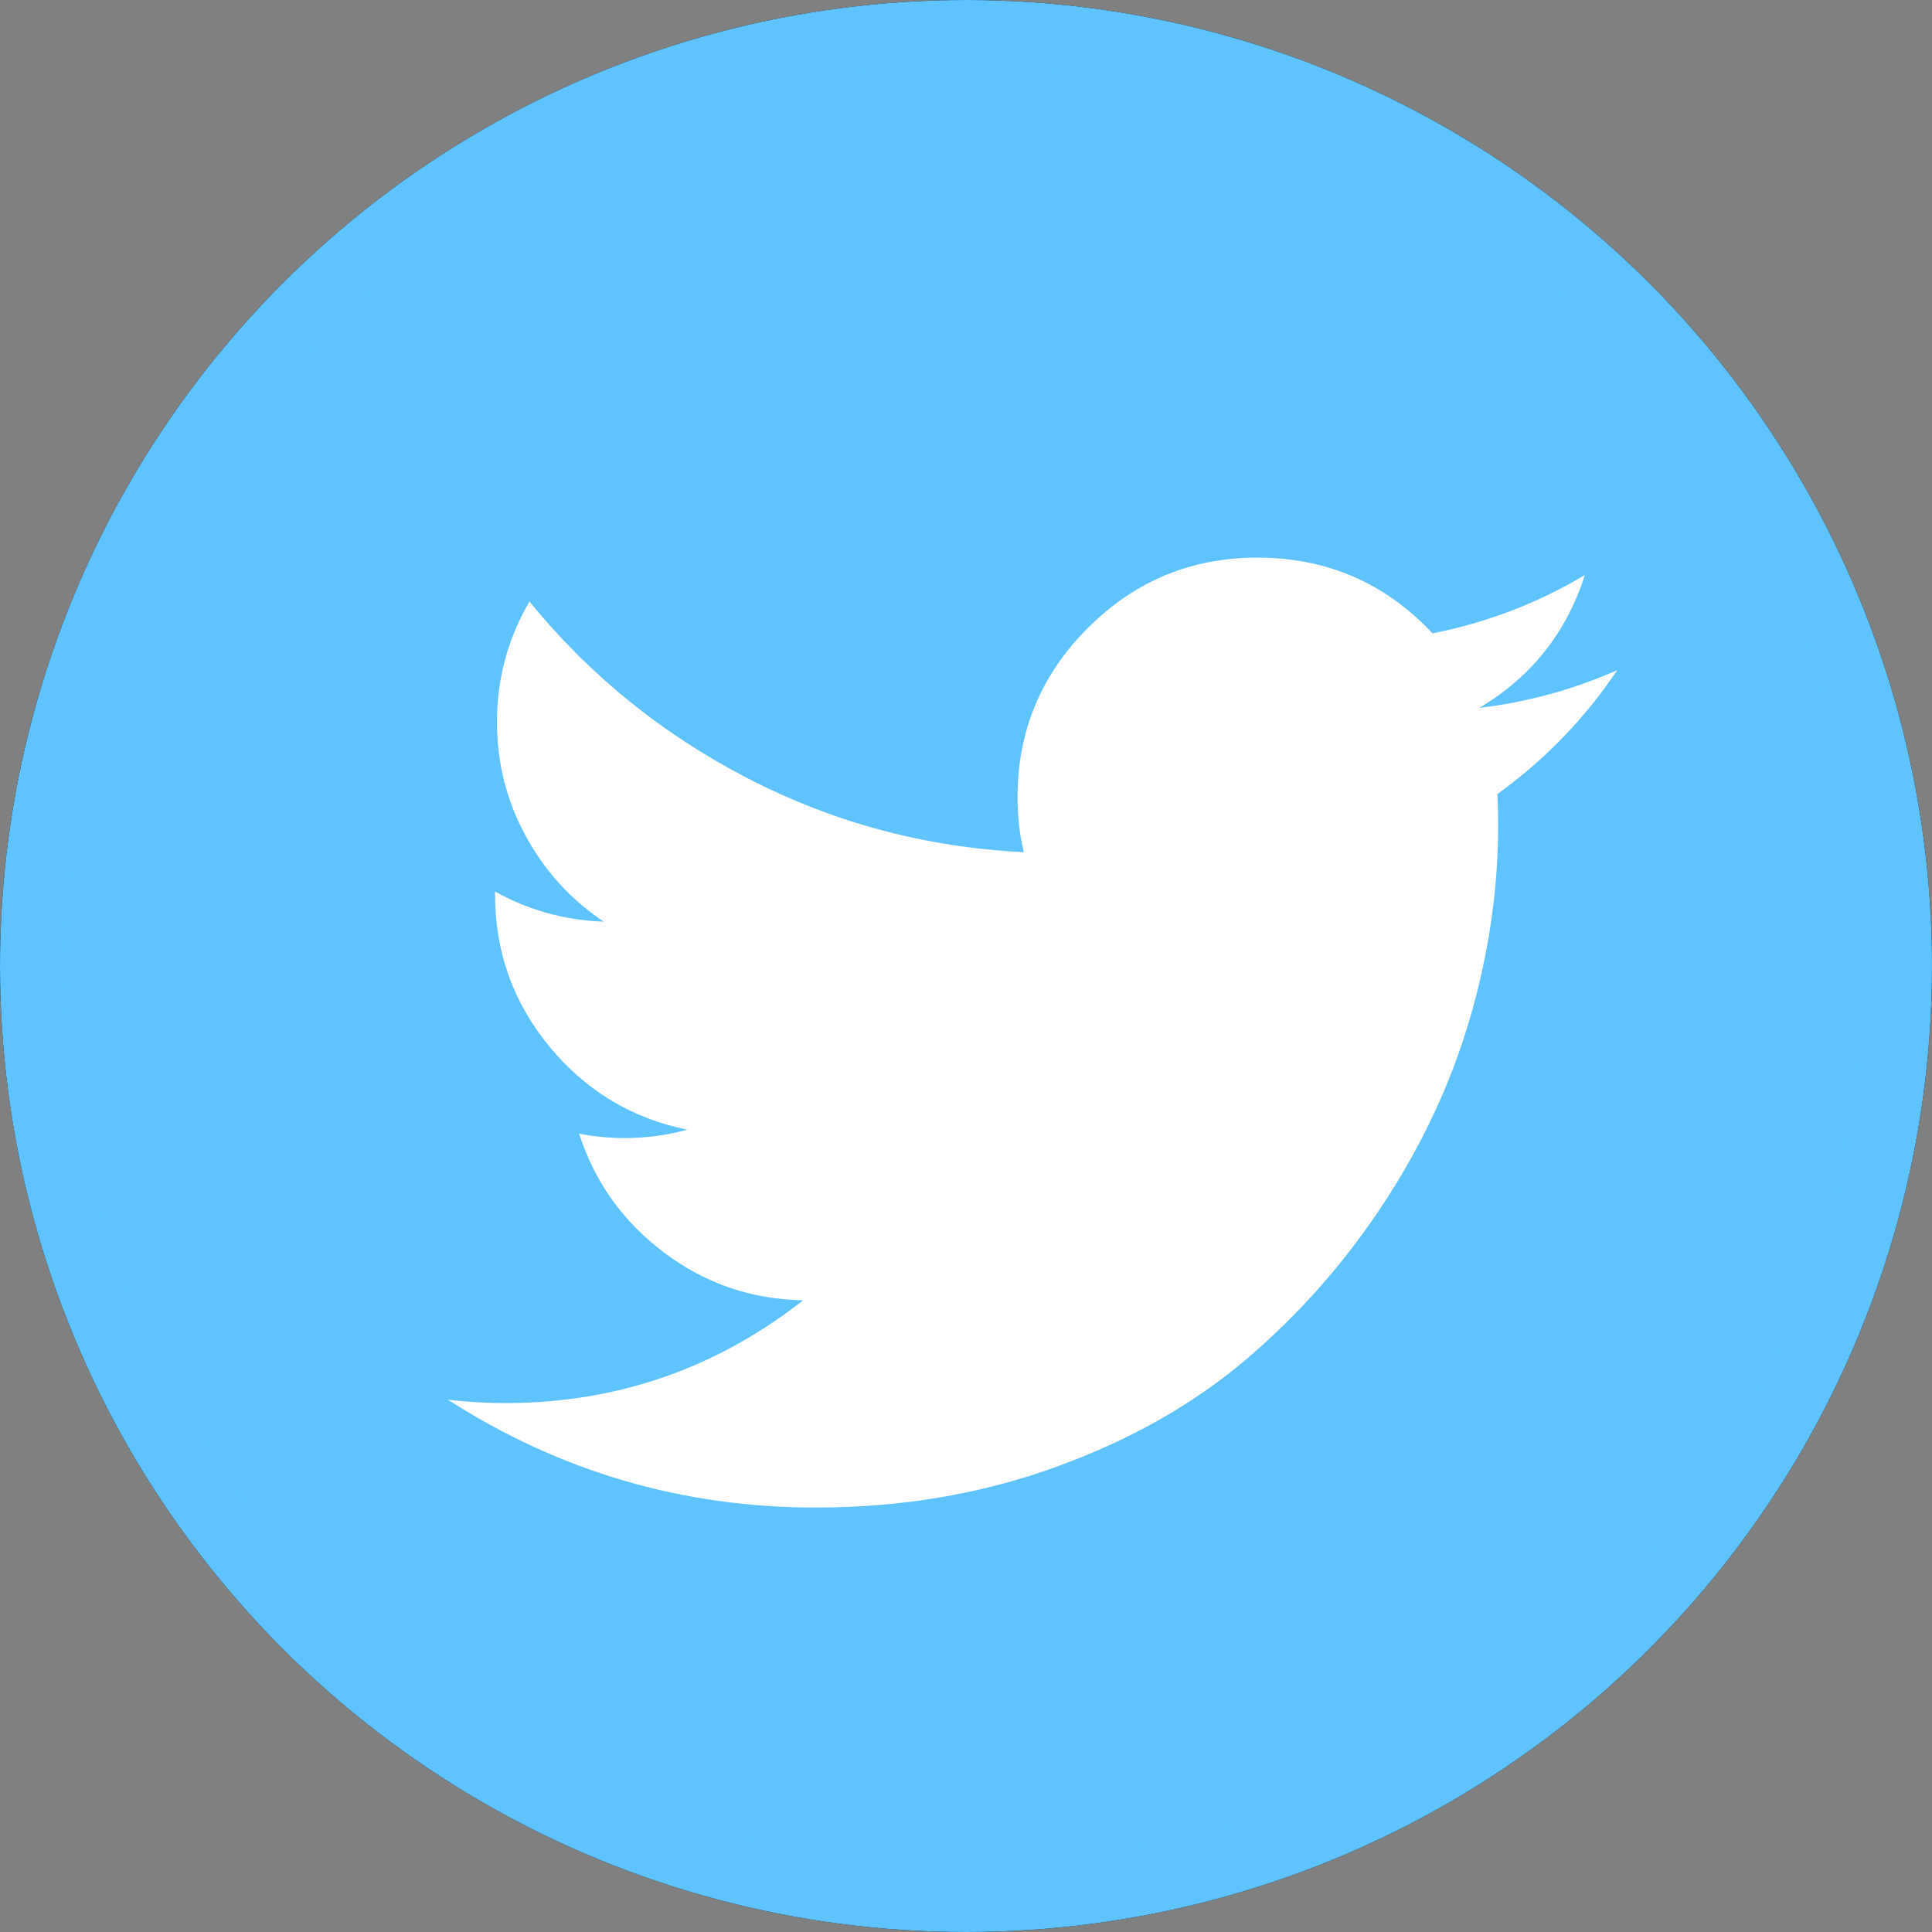
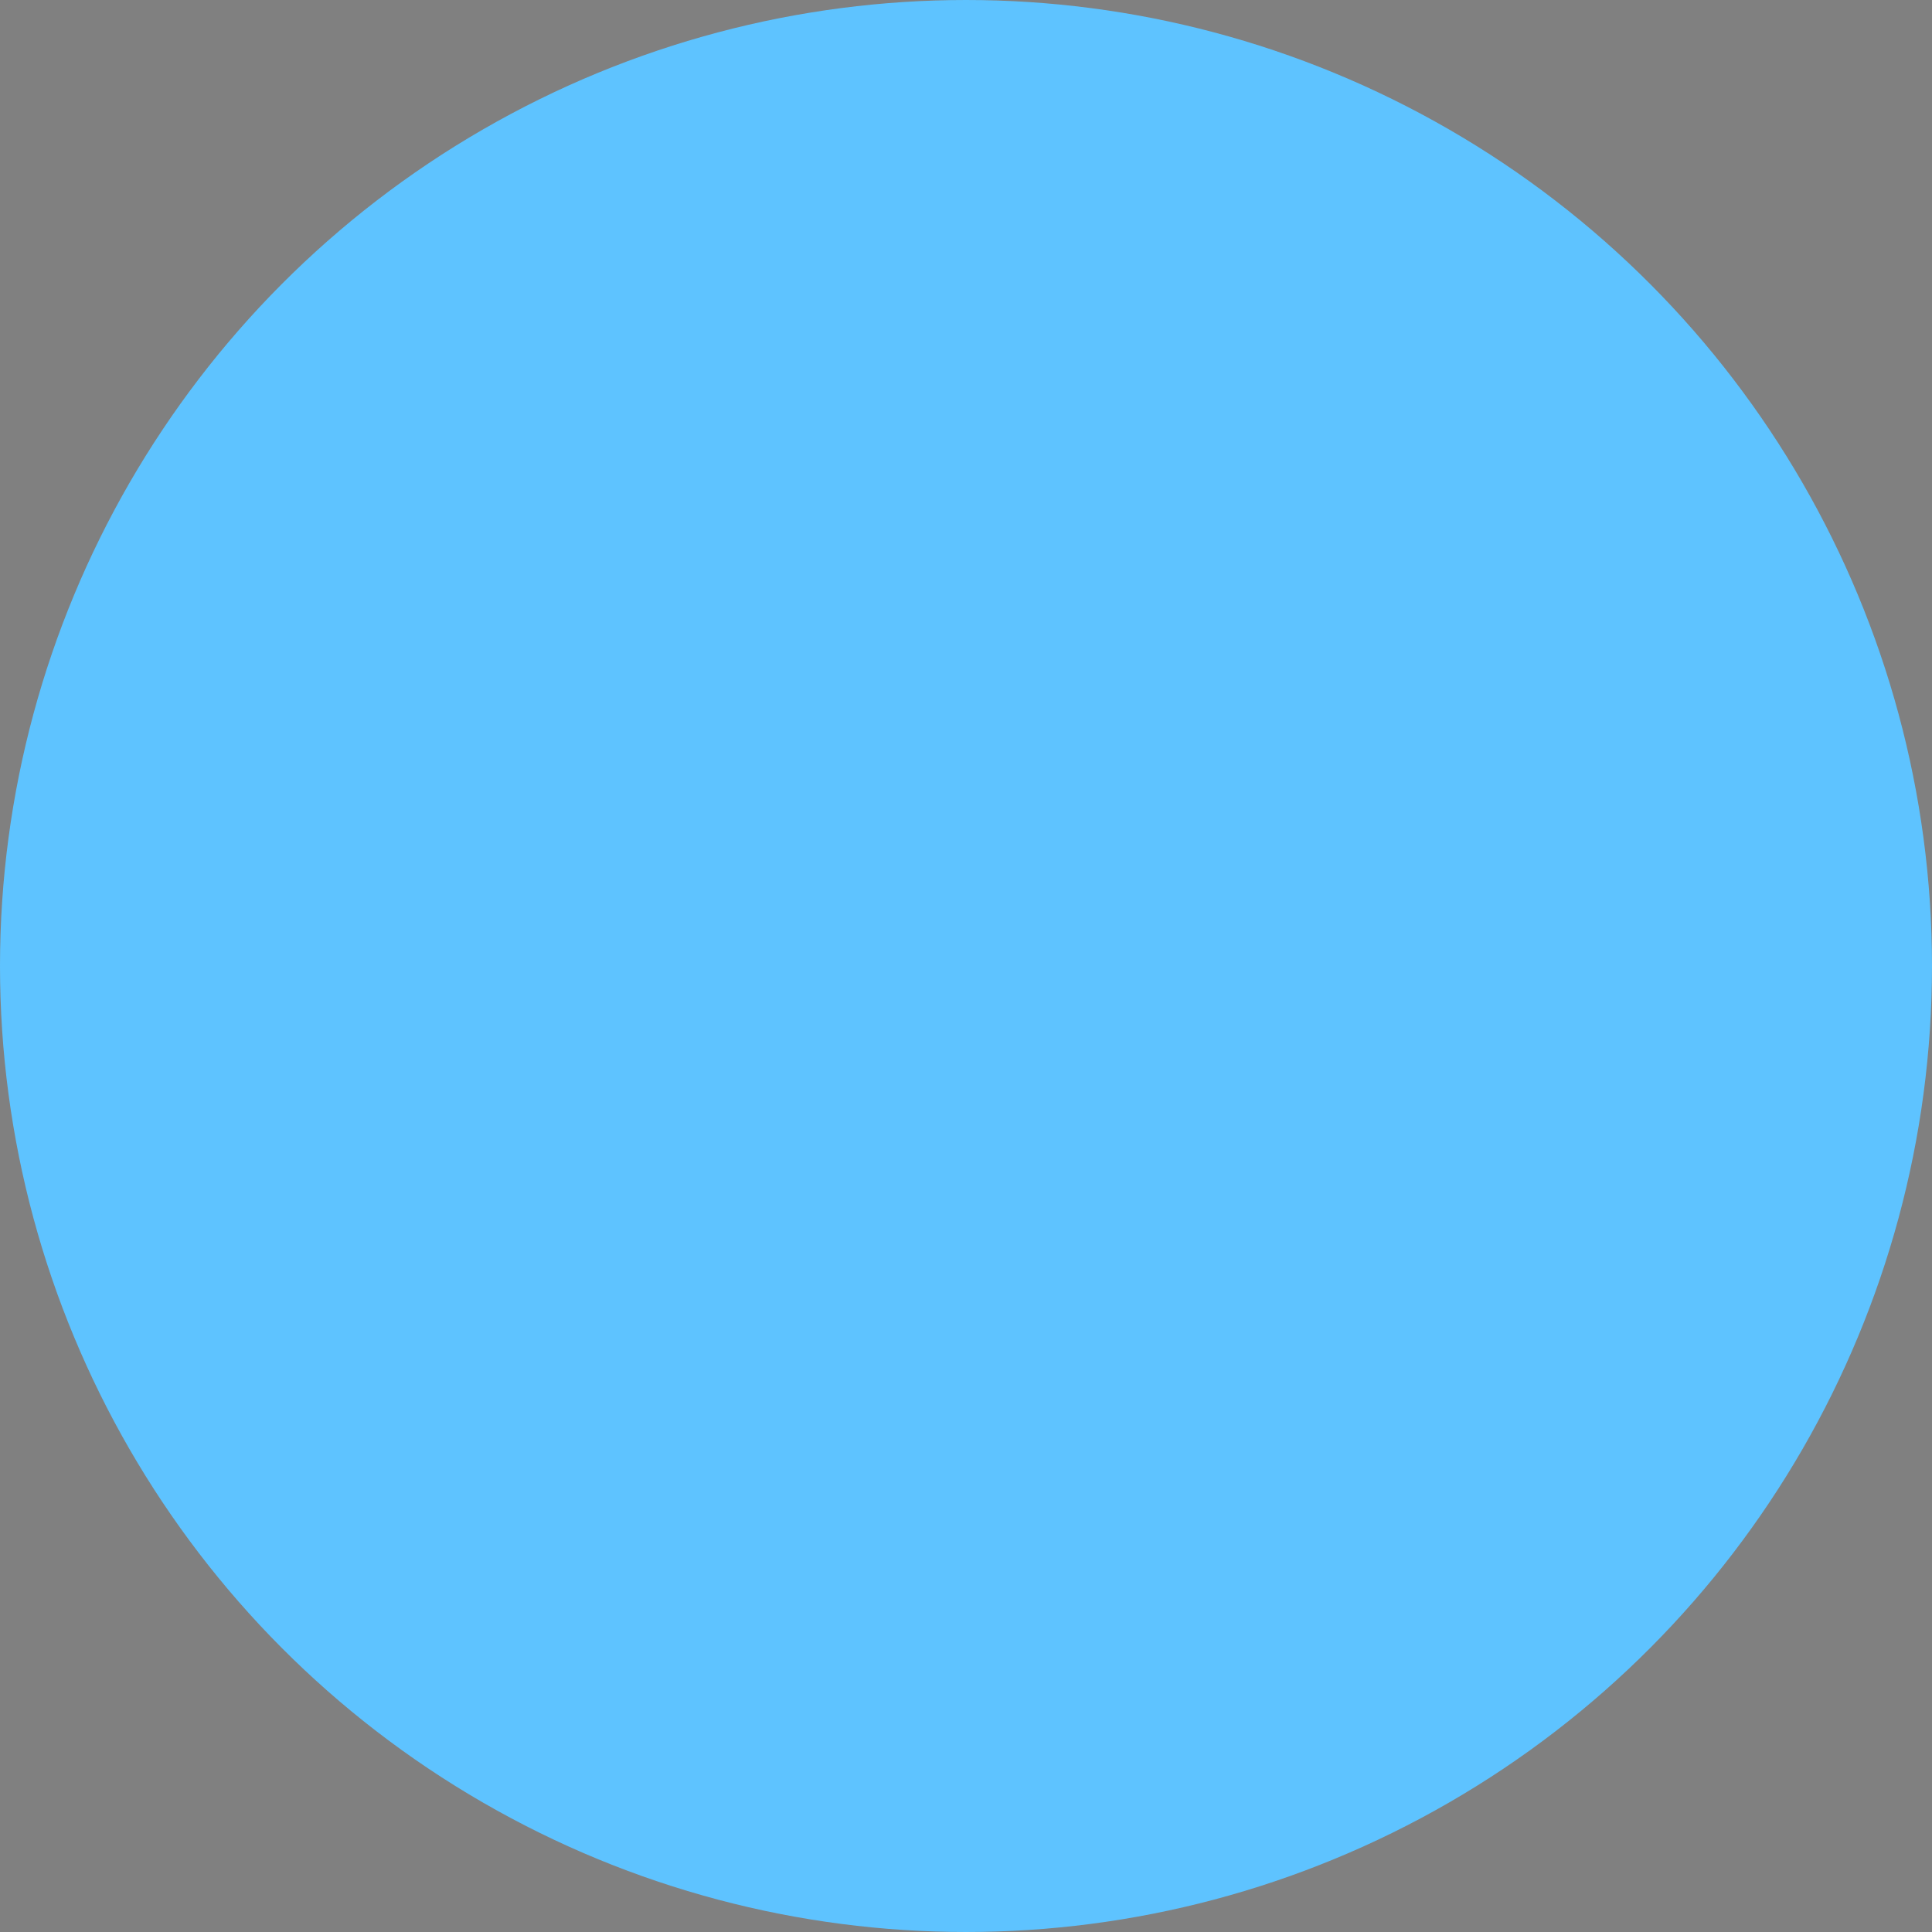
<svg xmlns="http://www.w3.org/2000/svg" width="29" height="29" viewBox="0 0 29 29" fill="none">
  <rect x="0" y="0" width="29" height="29" fill="#808080" stroke="none" />
-   <circle cx="14.5" cy="14.5" r="14" fill="#5EC3FF" stroke="black" />
-   <path d="M24.276 10.059C23.787 10.787 23.188 11.406 22.477 11.919C22.484 12.056 22.488 12.212 22.488 12.385C22.488 13.348 22.347 14.312 22.067 15.277C21.786 16.242 21.357 17.165 20.78 18.047C20.203 18.93 19.516 19.712 18.719 20.393C17.922 21.074 16.963 21.617 15.843 22.022C14.724 22.427 13.524 22.629 12.244 22.629C10.246 22.629 8.406 22.09 6.724 21.011C7.022 21.044 7.308 21.061 7.583 21.061C9.252 21.061 10.743 20.546 12.056 19.518C11.277 19.504 10.58 19.264 9.964 18.799C9.349 18.334 8.925 17.741 8.693 17.017C8.923 17.061 9.149 17.083 9.372 17.083C9.693 17.083 10.009 17.041 10.319 16.957C9.489 16.79 8.8 16.377 8.252 15.716C7.705 15.055 7.431 14.292 7.431 13.427V13.383C7.941 13.665 8.485 13.815 9.062 13.834C8.57 13.506 8.18 13.078 7.892 12.55C7.604 12.023 7.46 11.452 7.46 10.838C7.46 10.19 7.622 9.587 7.947 9.029C8.85 10.137 9.945 11.023 11.23 11.686C12.516 12.35 13.895 12.718 15.368 12.792C15.305 12.53 15.274 12.257 15.273 11.972C15.273 10.978 15.625 10.13 16.328 9.427C17.032 8.723 17.88 8.37 18.874 8.37C19.915 8.37 20.791 8.749 21.503 9.507C22.317 9.346 23.079 9.054 23.789 8.632C23.515 9.493 22.988 10.158 22.207 10.625C22.925 10.54 23.615 10.351 24.276 10.059Z" fill="black" />
  <circle cx="14.5" cy="14.5" r="14" fill="#5EC3FF" stroke="#5EC3FF" />
-   <path d="M24.276 10.059C23.787 10.787 23.188 11.406 22.477 11.919C22.484 12.056 22.488 12.212 22.488 12.385C22.488 13.348 22.347 14.312 22.067 15.277C21.786 16.242 21.357 17.165 20.78 18.047C20.203 18.93 19.516 19.712 18.719 20.393C17.922 21.074 16.963 21.617 15.843 22.022C14.724 22.427 13.524 22.629 12.244 22.629C10.246 22.629 8.406 22.09 6.724 21.011C7.022 21.044 7.308 21.061 7.583 21.061C9.252 21.061 10.743 20.546 12.056 19.518C11.277 19.504 10.58 19.264 9.964 18.799C9.349 18.334 8.925 17.741 8.693 17.017C8.923 17.061 9.149 17.083 9.372 17.083C9.693 17.083 10.009 17.041 10.319 16.957C9.489 16.79 8.8 16.377 8.252 15.716C7.705 15.055 7.431 14.292 7.431 13.427V13.383C7.941 13.665 8.485 13.815 9.062 13.834C8.57 13.506 8.18 13.078 7.892 12.55C7.604 12.023 7.46 11.452 7.46 10.838C7.46 10.19 7.622 9.587 7.947 9.029C8.85 10.137 9.945 11.023 11.23 11.686C12.516 12.35 13.895 12.718 15.368 12.792C15.305 12.53 15.274 12.257 15.273 11.972C15.273 10.978 15.625 10.13 16.328 9.427C17.032 8.723 17.88 8.37 18.874 8.37C19.915 8.37 20.791 8.749 21.503 9.507C22.317 9.346 23.079 9.054 23.789 8.632C23.515 9.493 22.988 10.158 22.207 10.625C22.925 10.54 23.615 10.351 24.276 10.059Z" fill="white" />
</svg>